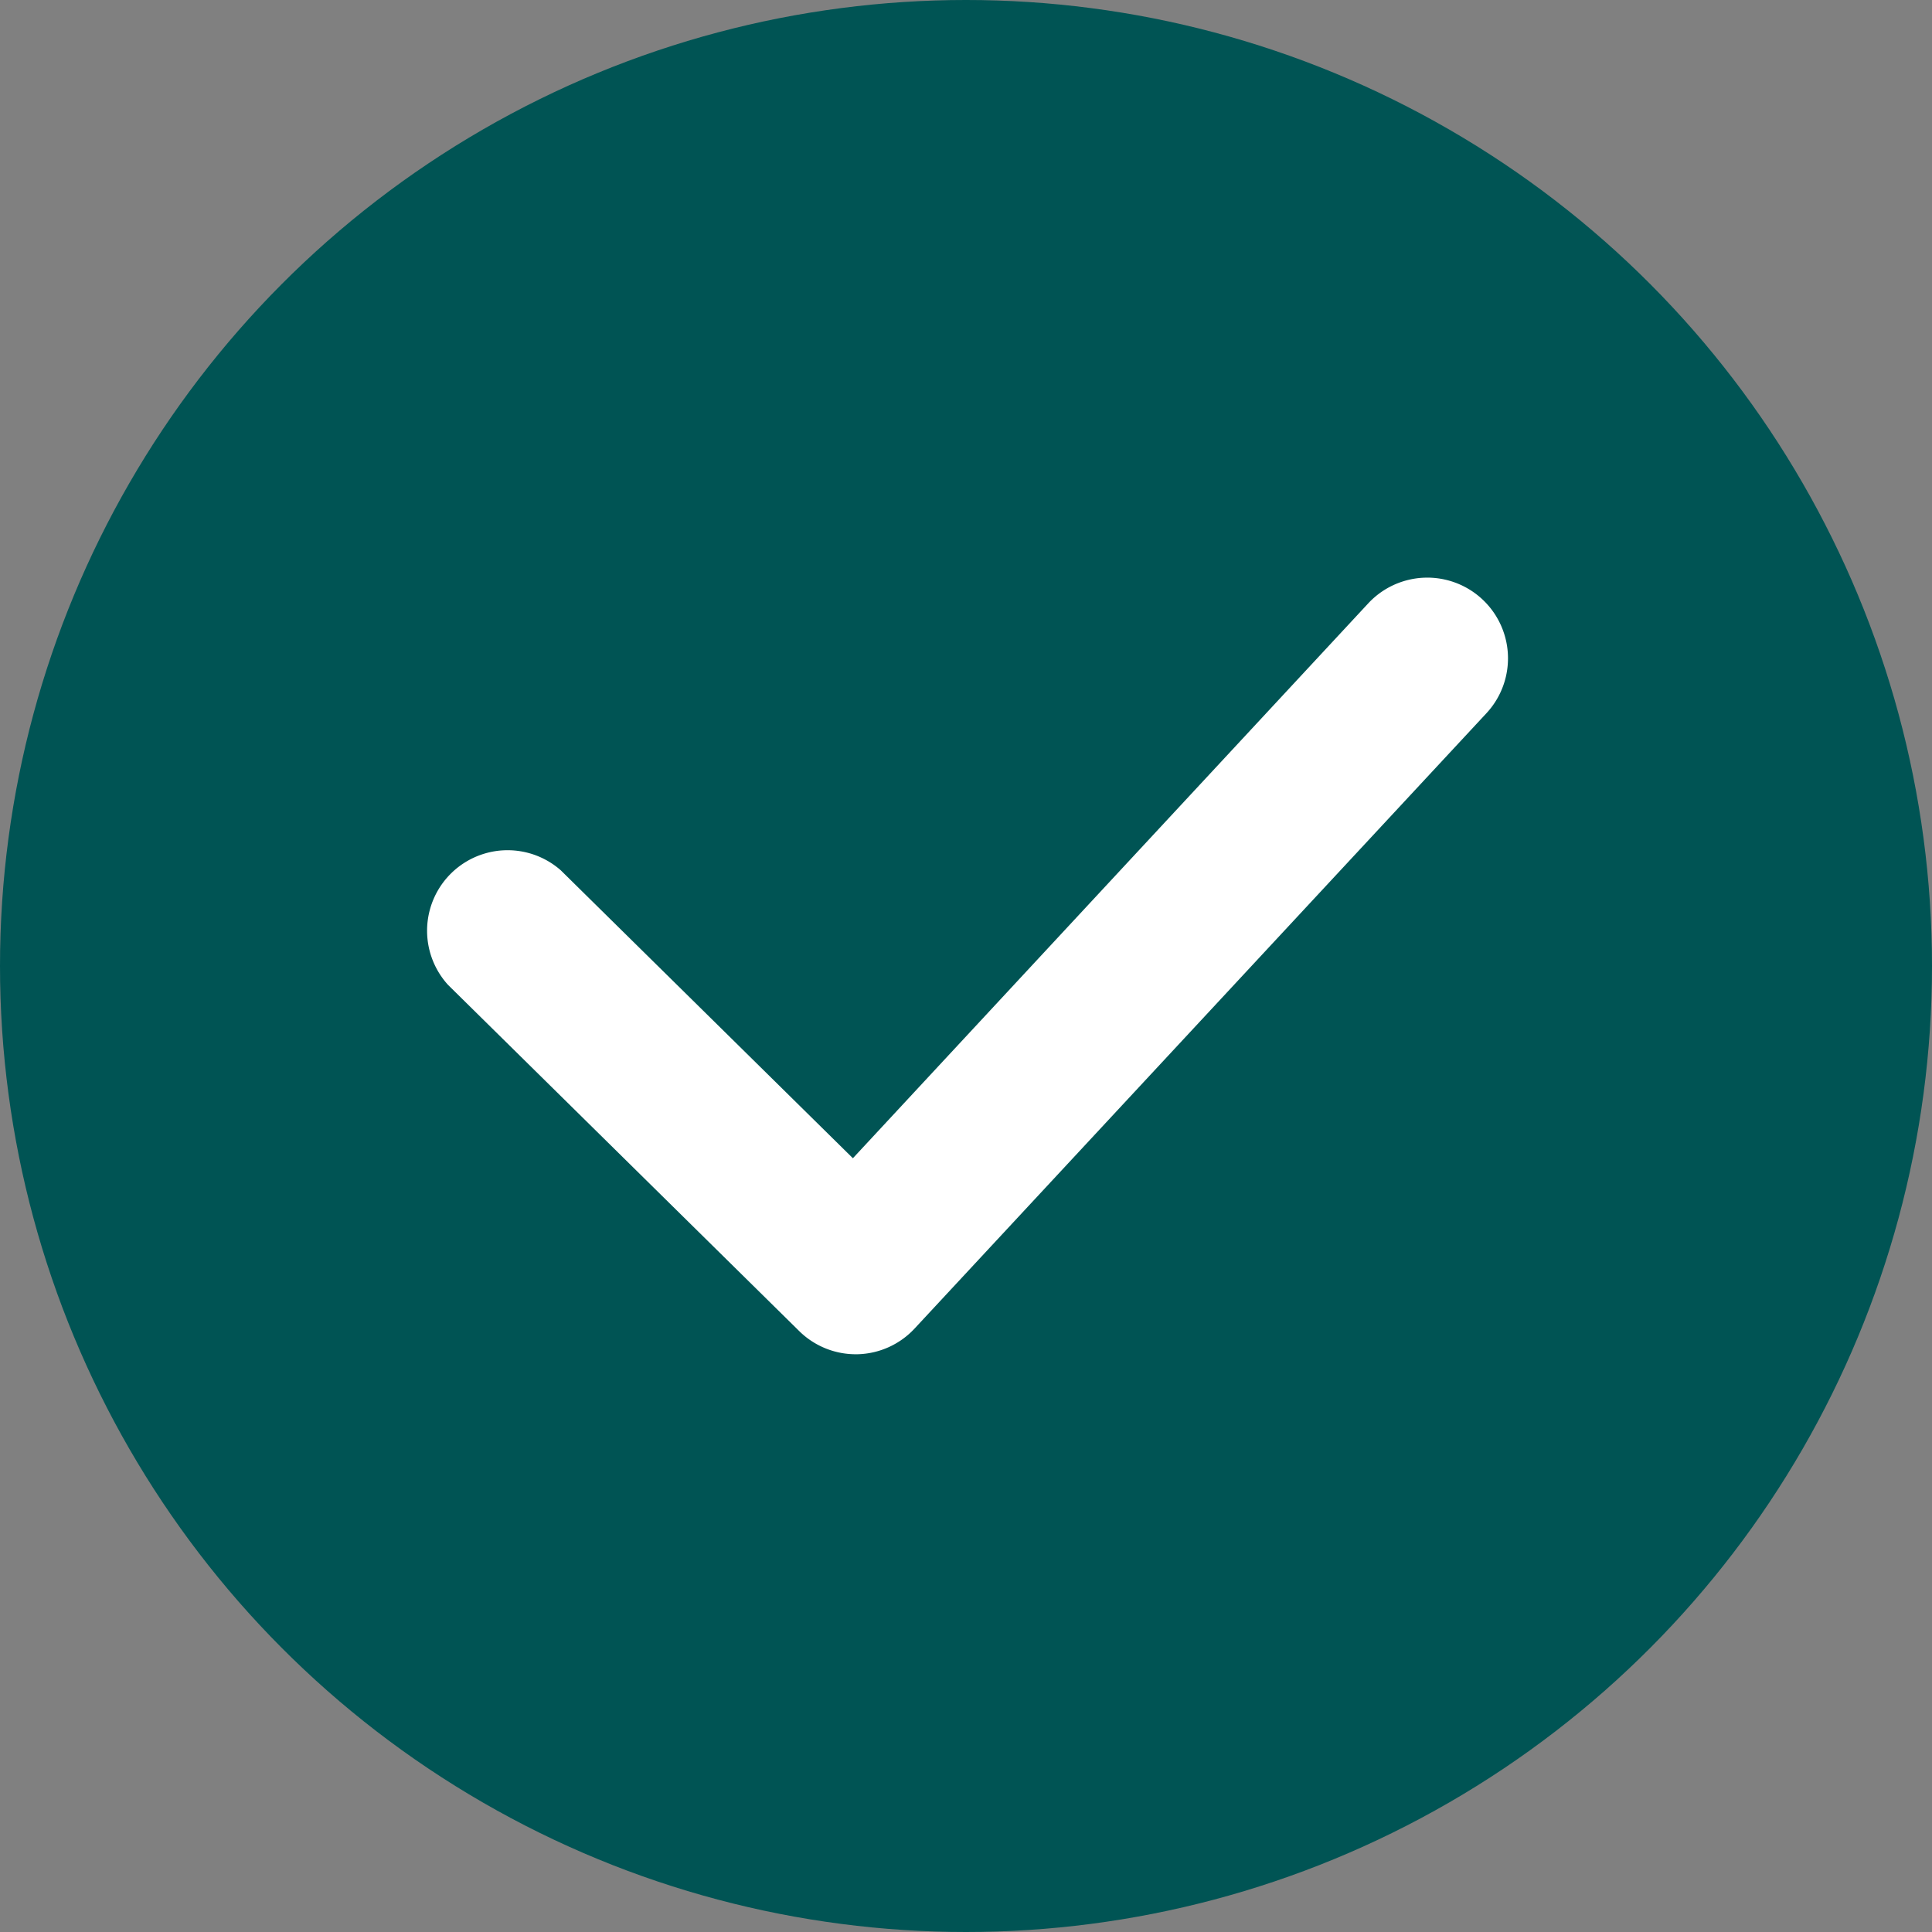
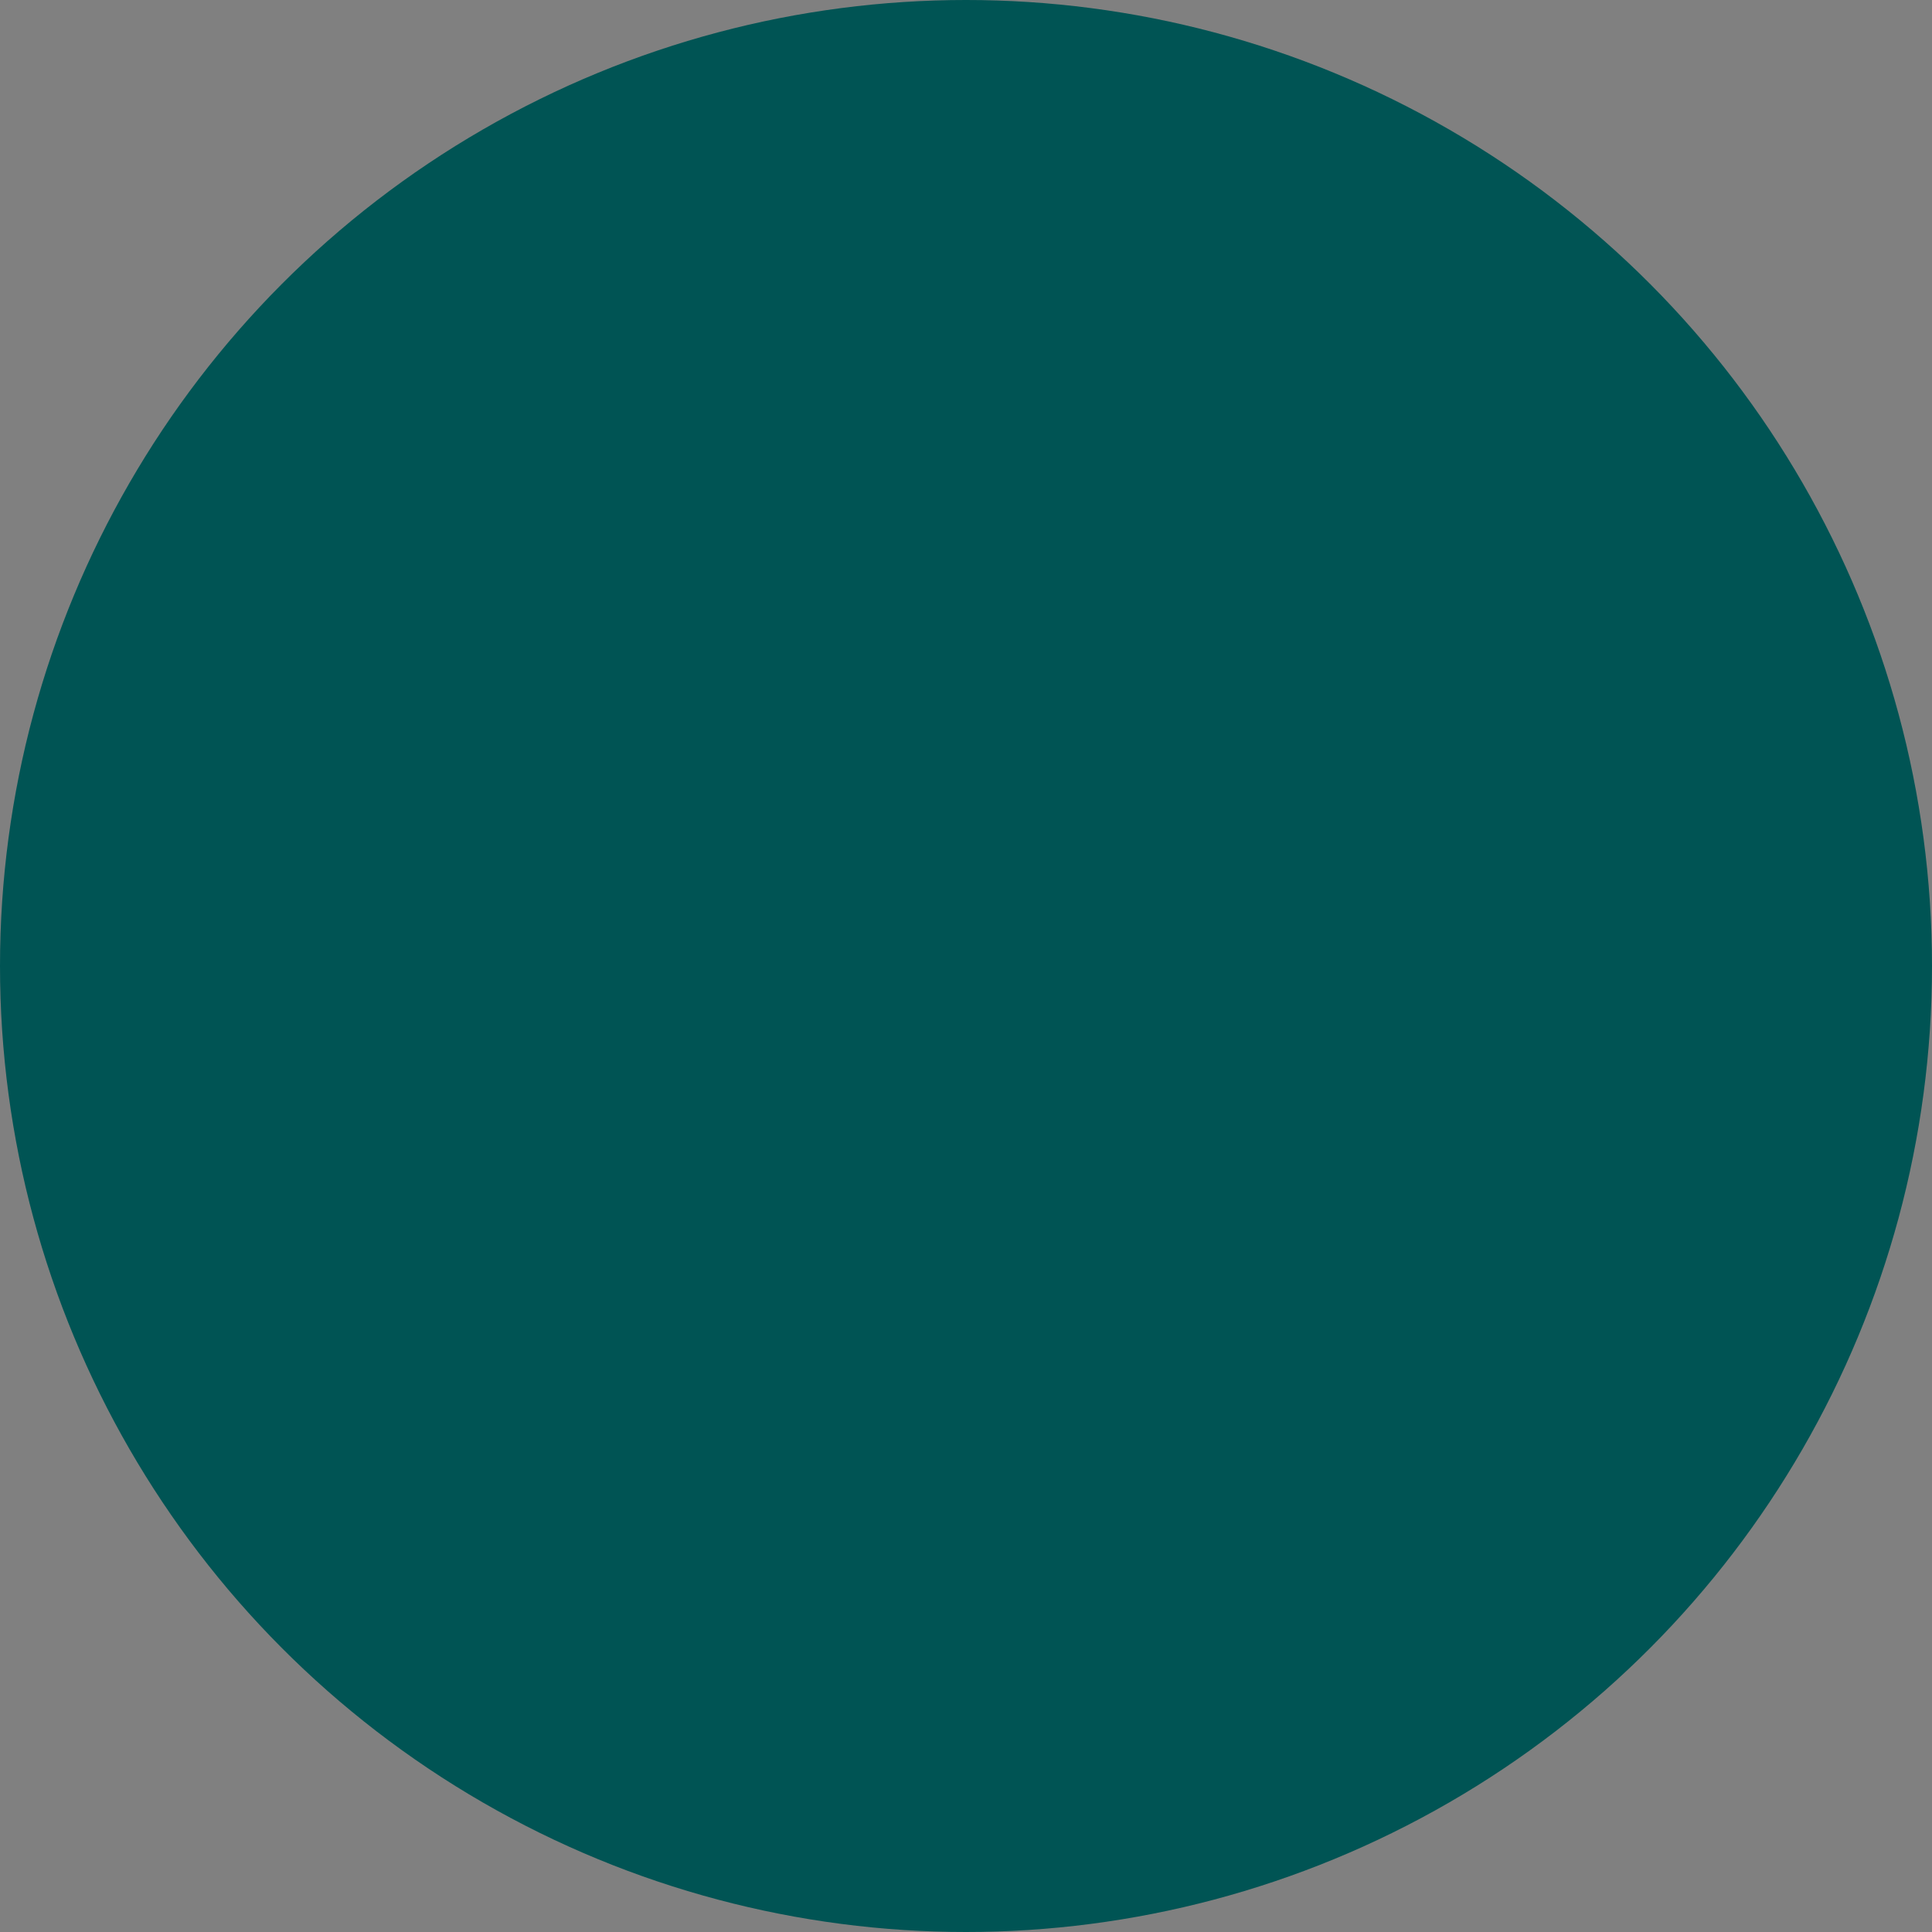
<svg xmlns="http://www.w3.org/2000/svg" data-name="Component 346 – 463" width="24" height="24" viewBox="0 0 24 24">
  <rect x="0" y="0" width="24" height="24" fill="#808080" stroke="none" />
  <circle data-name="Ellipse 1061" cx="12" cy="12" r="12" style="fill:#005454" />
-   <path data-name="Path 40722" d="M19.362 28.645a1 1 0 0 1-.7-.288l-4.362-4.3a1 1 0 0 1 1.4-1.424l3.629 3.577 6.4-6.891a1 1 0 1 1 1.471 1.362l-7.105 7.645a1 1 0 0 1-.711.319z" transform="translate(-8.734 -11.822)" style="fill:#fff" />
</svg>